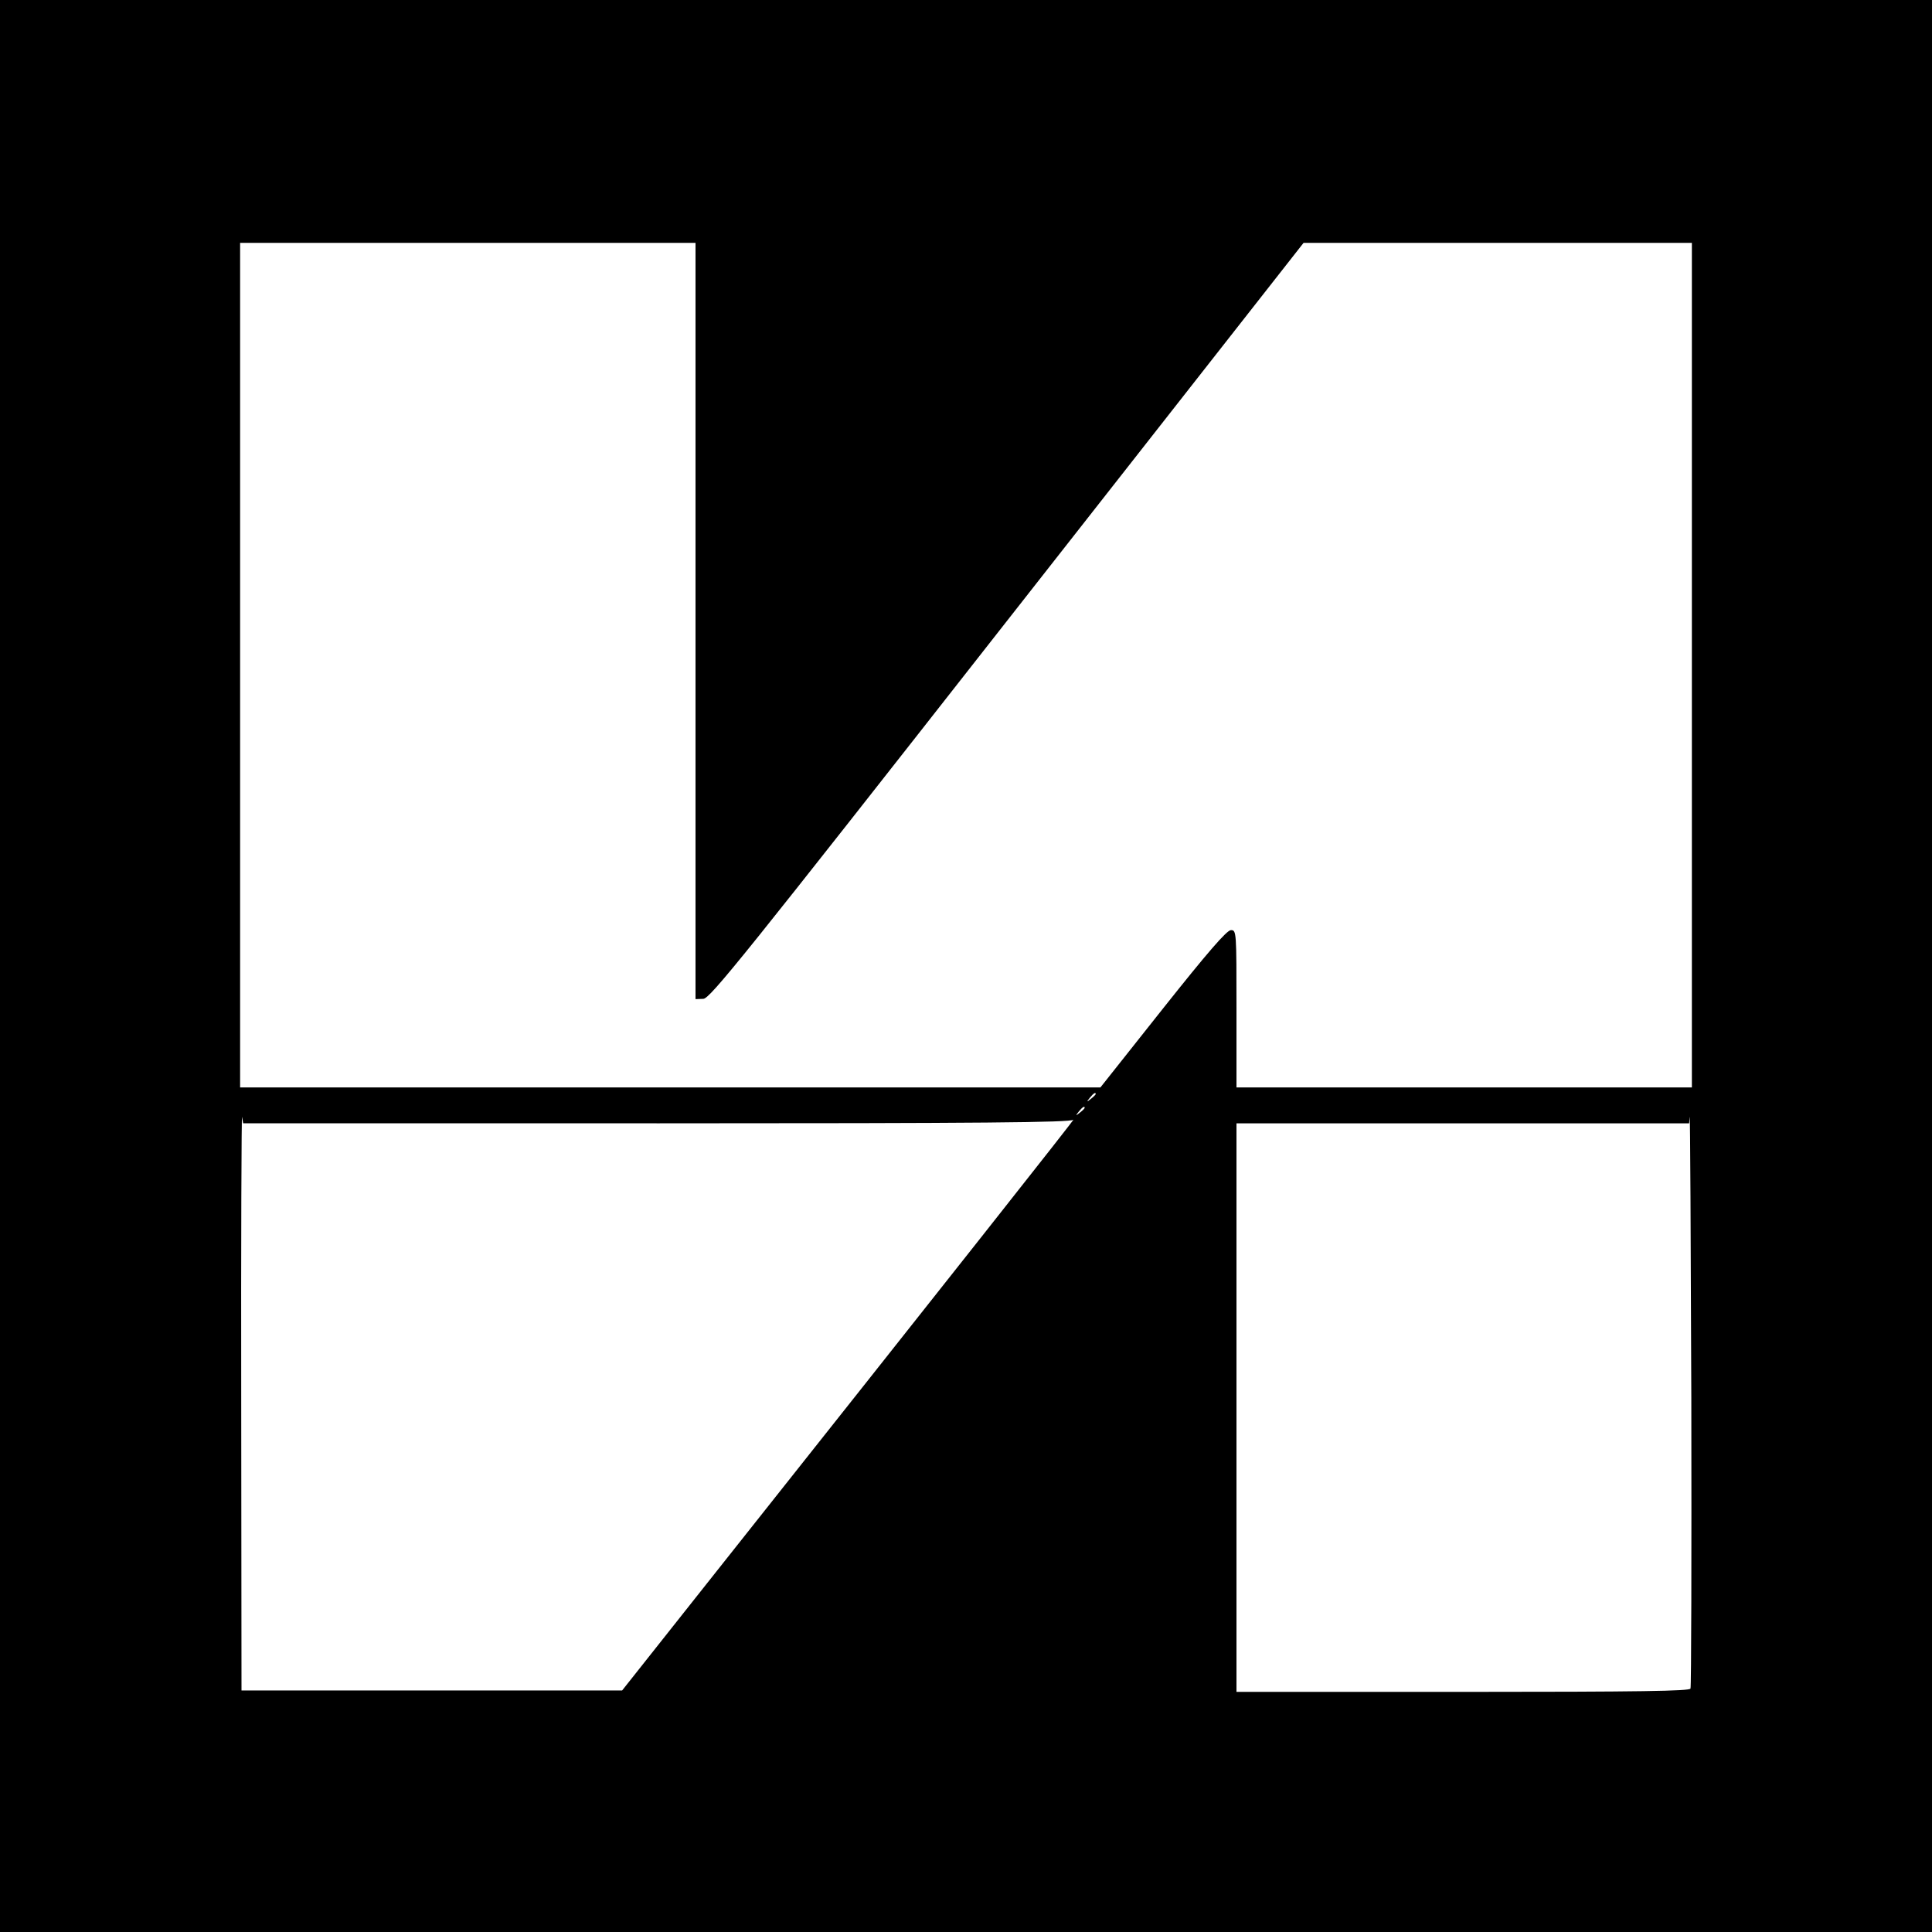
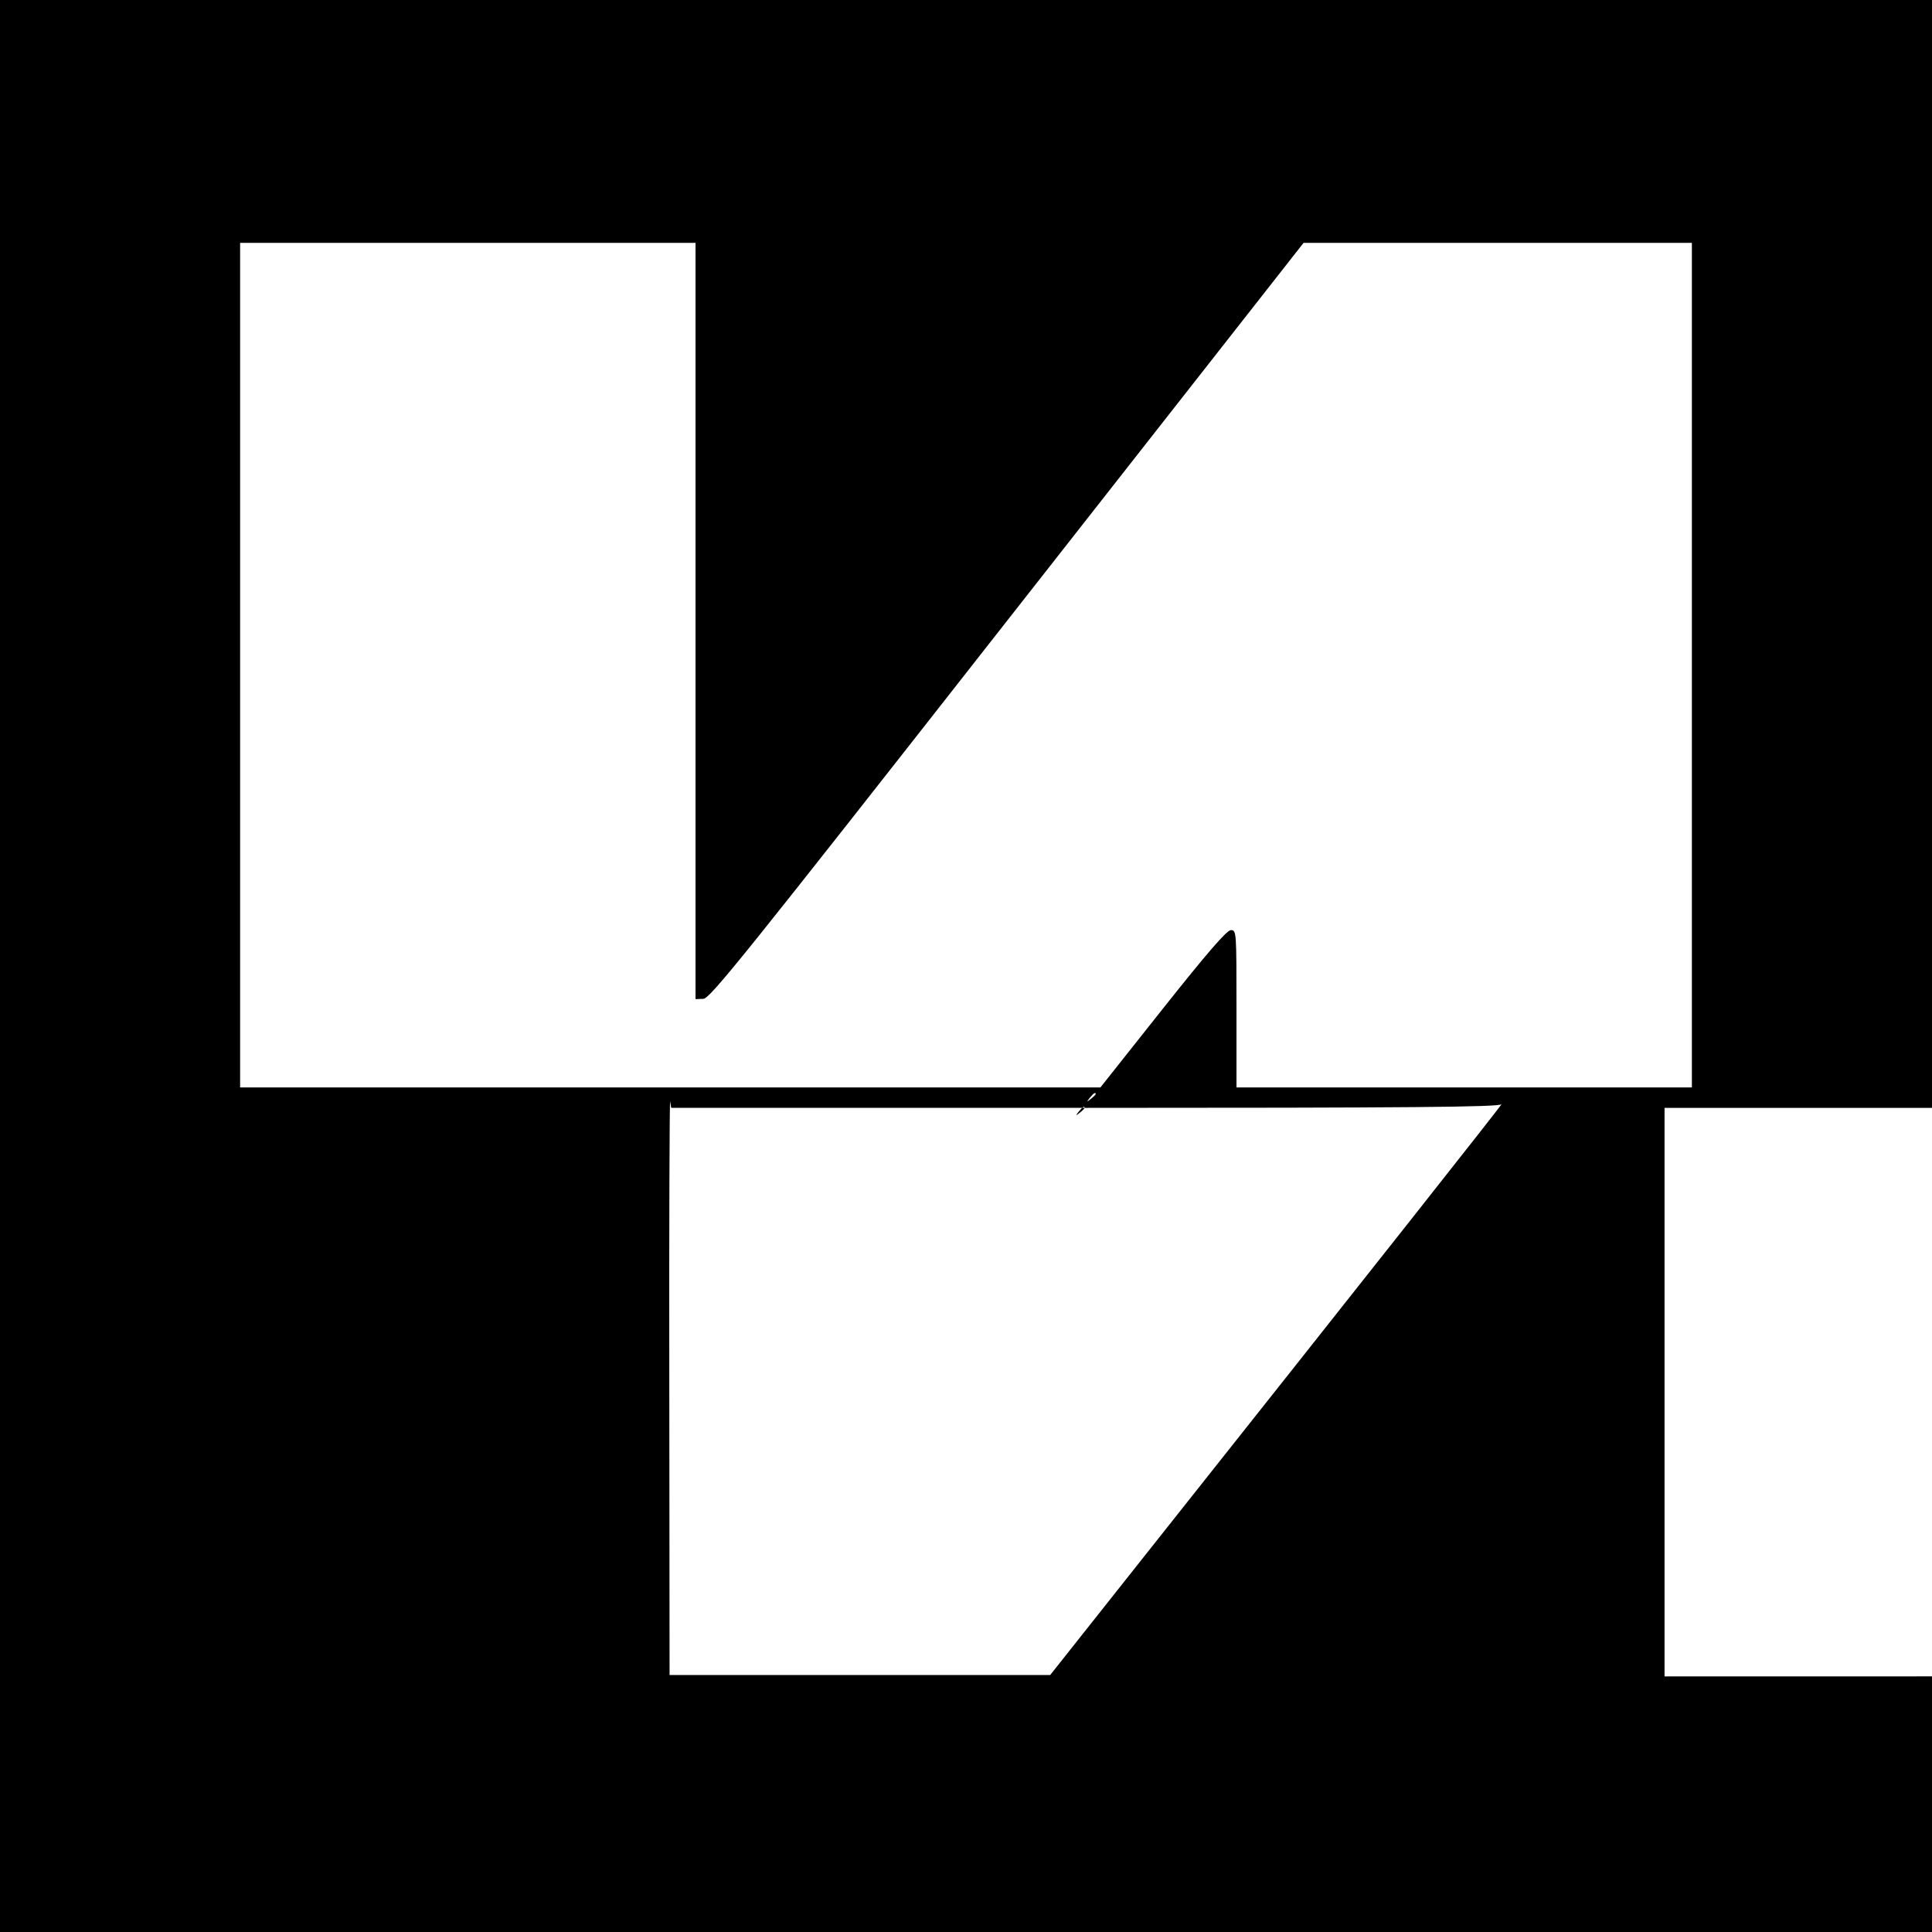
<svg xmlns="http://www.w3.org/2000/svg" version="1.0" width="700pt" height="700pt" viewBox="0 0 700 700" preserveAspectRatio="xMidYMid meet">
  <g transform="translate(0,700) scale(0.1,-0.1)" fill="#000000" stroke="none">
-     <path d="M0 3500 l0 -3500 3500 0 3500 0 0 3500 0 3500 -3500 0 -3500 0 0 -3500z m2520 1250 l0 -1370 28 1 c24 0 146 152 1101 1370 l1074 1369 703 0 704 0 0 -1530 0 -1530 -825 0 -825 0 0 285 c0 279 0 285 -20 285 -15 0 -85 -81 -247 -285 l-226 -285 -1559 0 -1558 0 0 1530 0 1530 825 0 825 0 0 -1370z m1450 -1714 c0 -2 -8 -10 -17 -17 -16 -13 -17 -12 -4 4 13 16 21 21 21 13z m-40 -50 c0 -2 -8 -10 -17 -17 -16 -13 -17 -12 -4 4 13 16 21 21 21 13z m-1551 -56 c1184 0 1500 3 1510 13 12 11 -455 -580 -1326 -1678 l-309 -390 -690 0 -689 0 -1 1050 c-1 578 1 1040 3 1028 l4 -23 1498 0z m3746 -2048 c-3 -9 -178 -12 -825 -12 l-820 0 0 1030 0 1030 820 0 820 0 2 23 c2 12 4 -446 6 -1018 1 -572 0 -1046 -3 -1053z" />
+     <path d="M0 3500 l0 -3500 3500 0 3500 0 0 3500 0 3500 -3500 0 -3500 0 0 -3500z m2520 1250 l0 -1370 28 1 c24 0 146 152 1101 1370 l1074 1369 703 0 704 0 0 -1530 0 -1530 -825 0 -825 0 0 285 c0 279 0 285 -20 285 -15 0 -85 -81 -247 -285 l-226 -285 -1559 0 -1558 0 0 1530 0 1530 825 0 825 0 0 -1370z m1450 -1714 c0 -2 -8 -10 -17 -17 -16 -13 -17 -12 -4 4 13 16 21 21 21 13z m-40 -50 c0 -2 -8 -10 -17 -17 -16 -13 -17 -12 -4 4 13 16 21 21 21 13z c1184 0 1500 3 1510 13 12 11 -455 -580 -1326 -1678 l-309 -390 -690 0 -689 0 -1 1050 c-1 578 1 1040 3 1028 l4 -23 1498 0z m3746 -2048 c-3 -9 -178 -12 -825 -12 l-820 0 0 1030 0 1030 820 0 820 0 2 23 c2 12 4 -446 6 -1018 1 -572 0 -1046 -3 -1053z" />
  </g>
</svg>